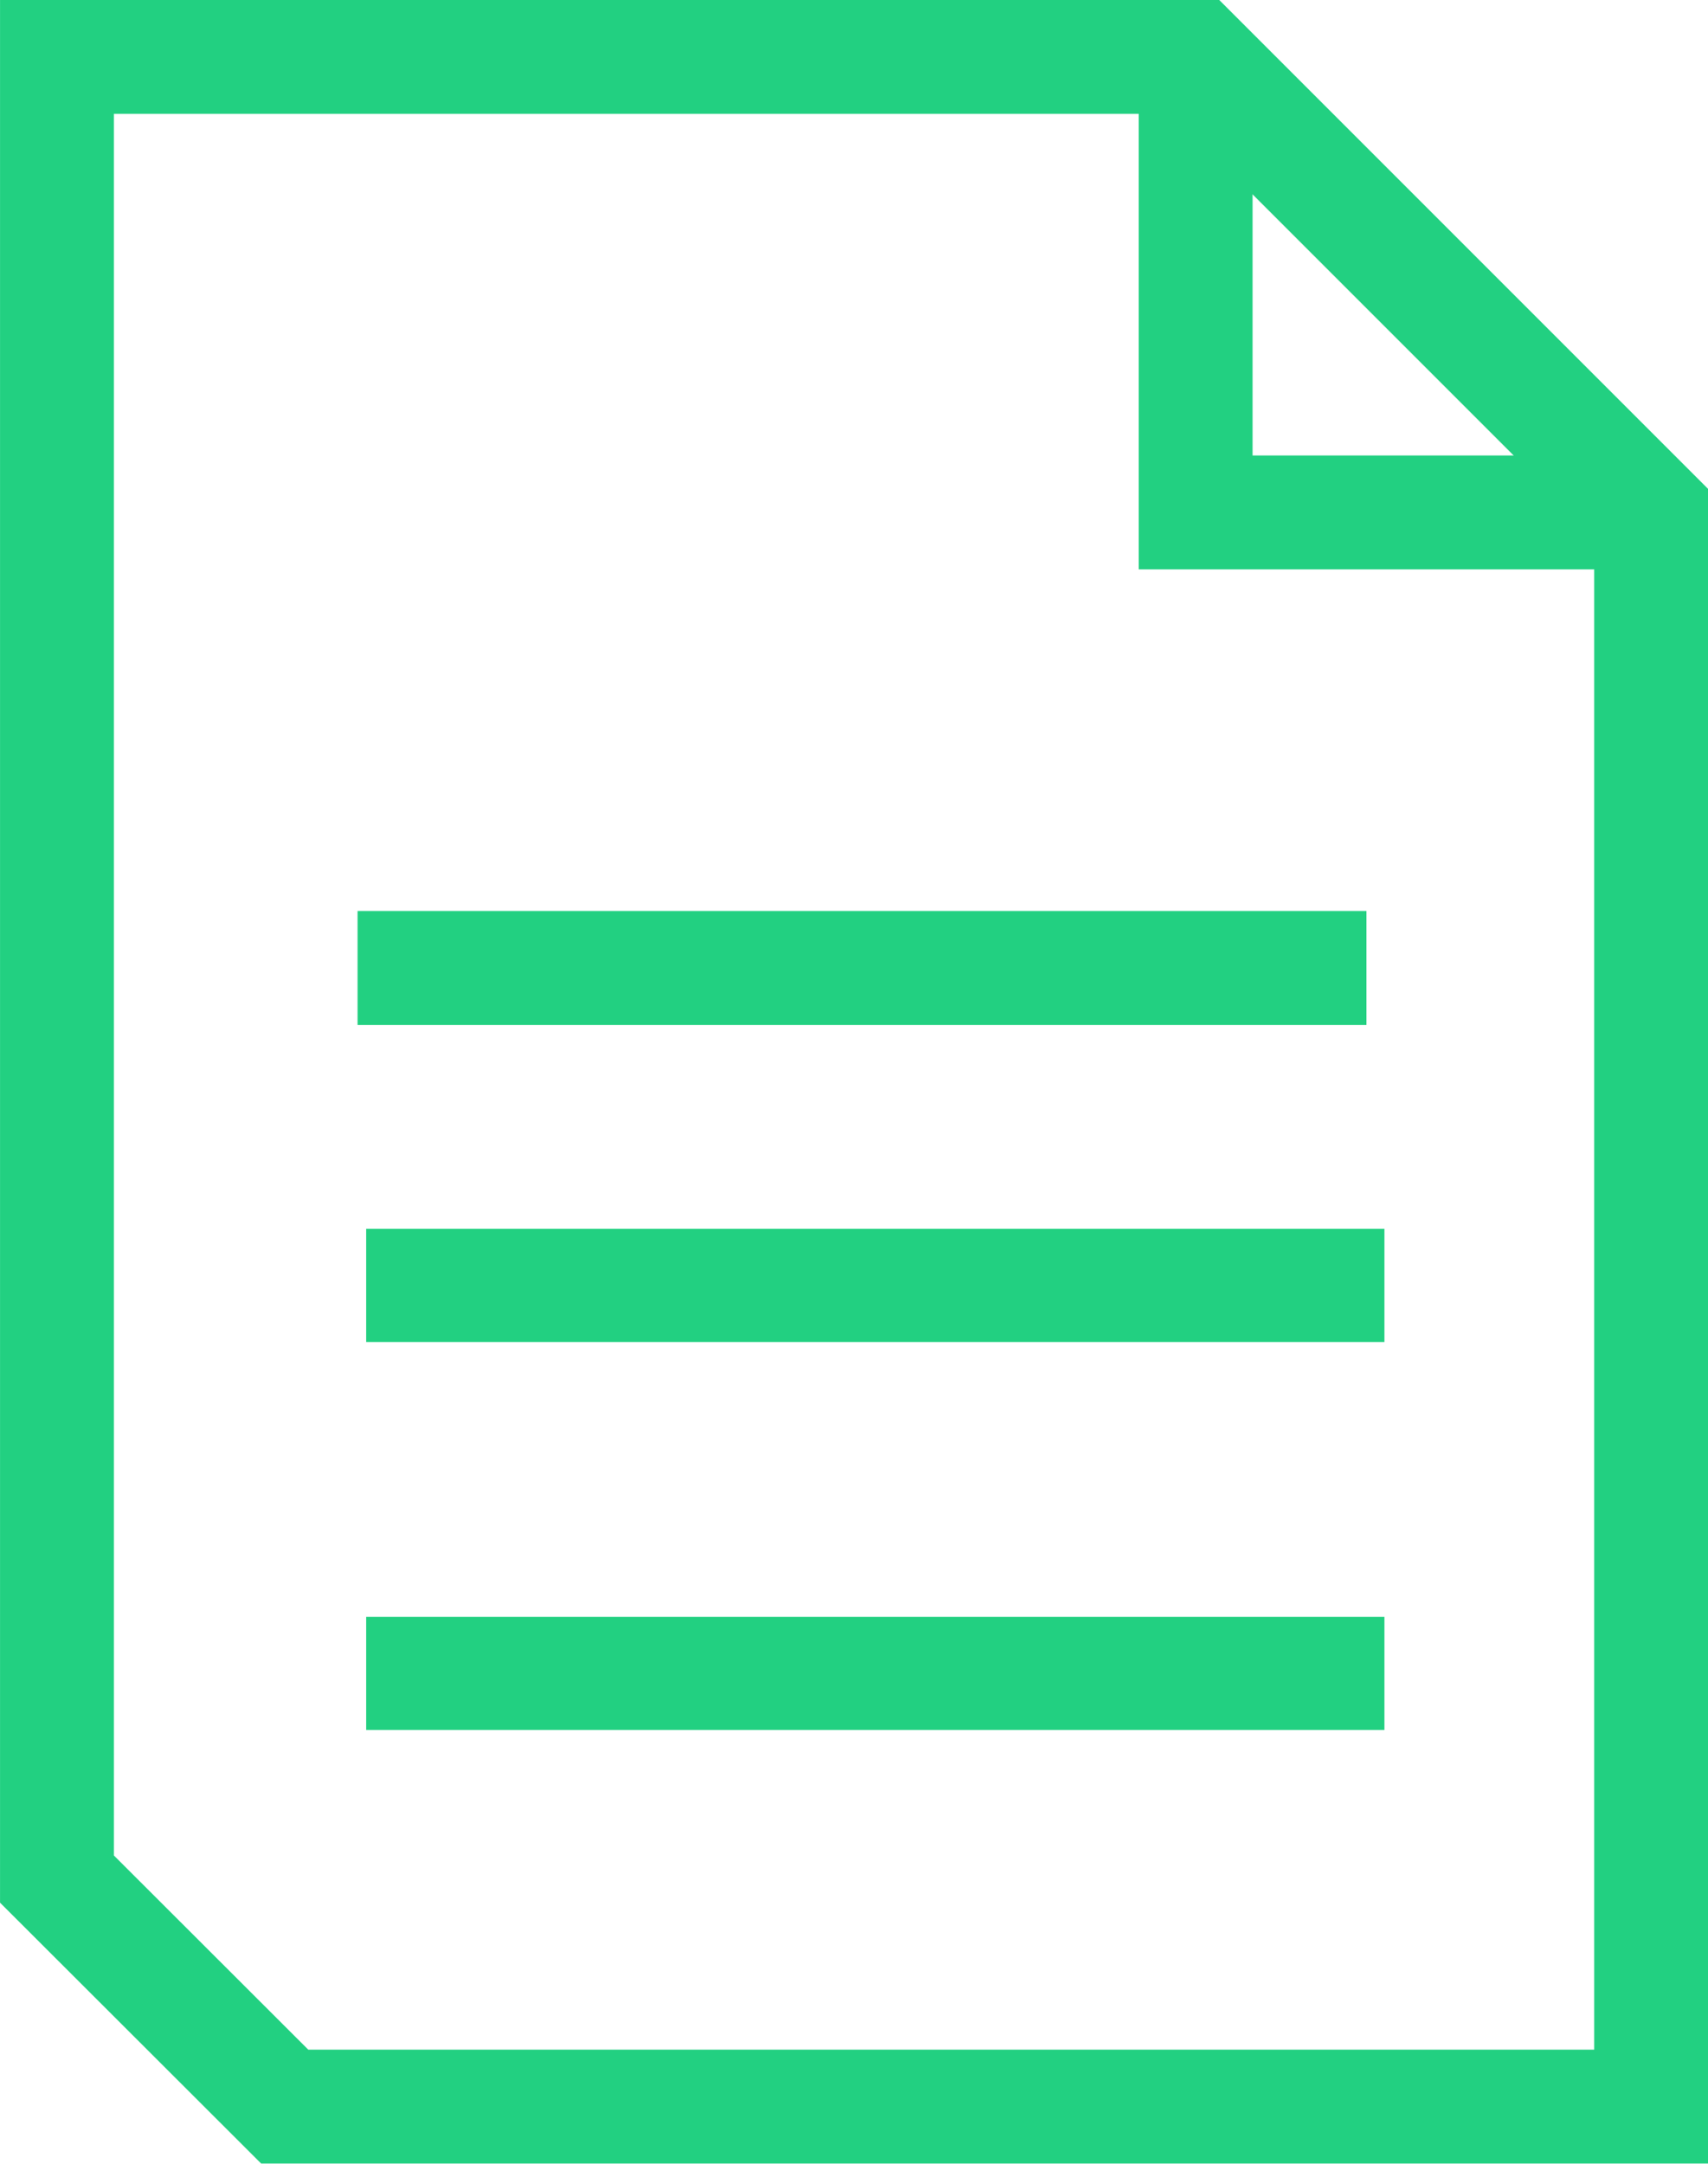
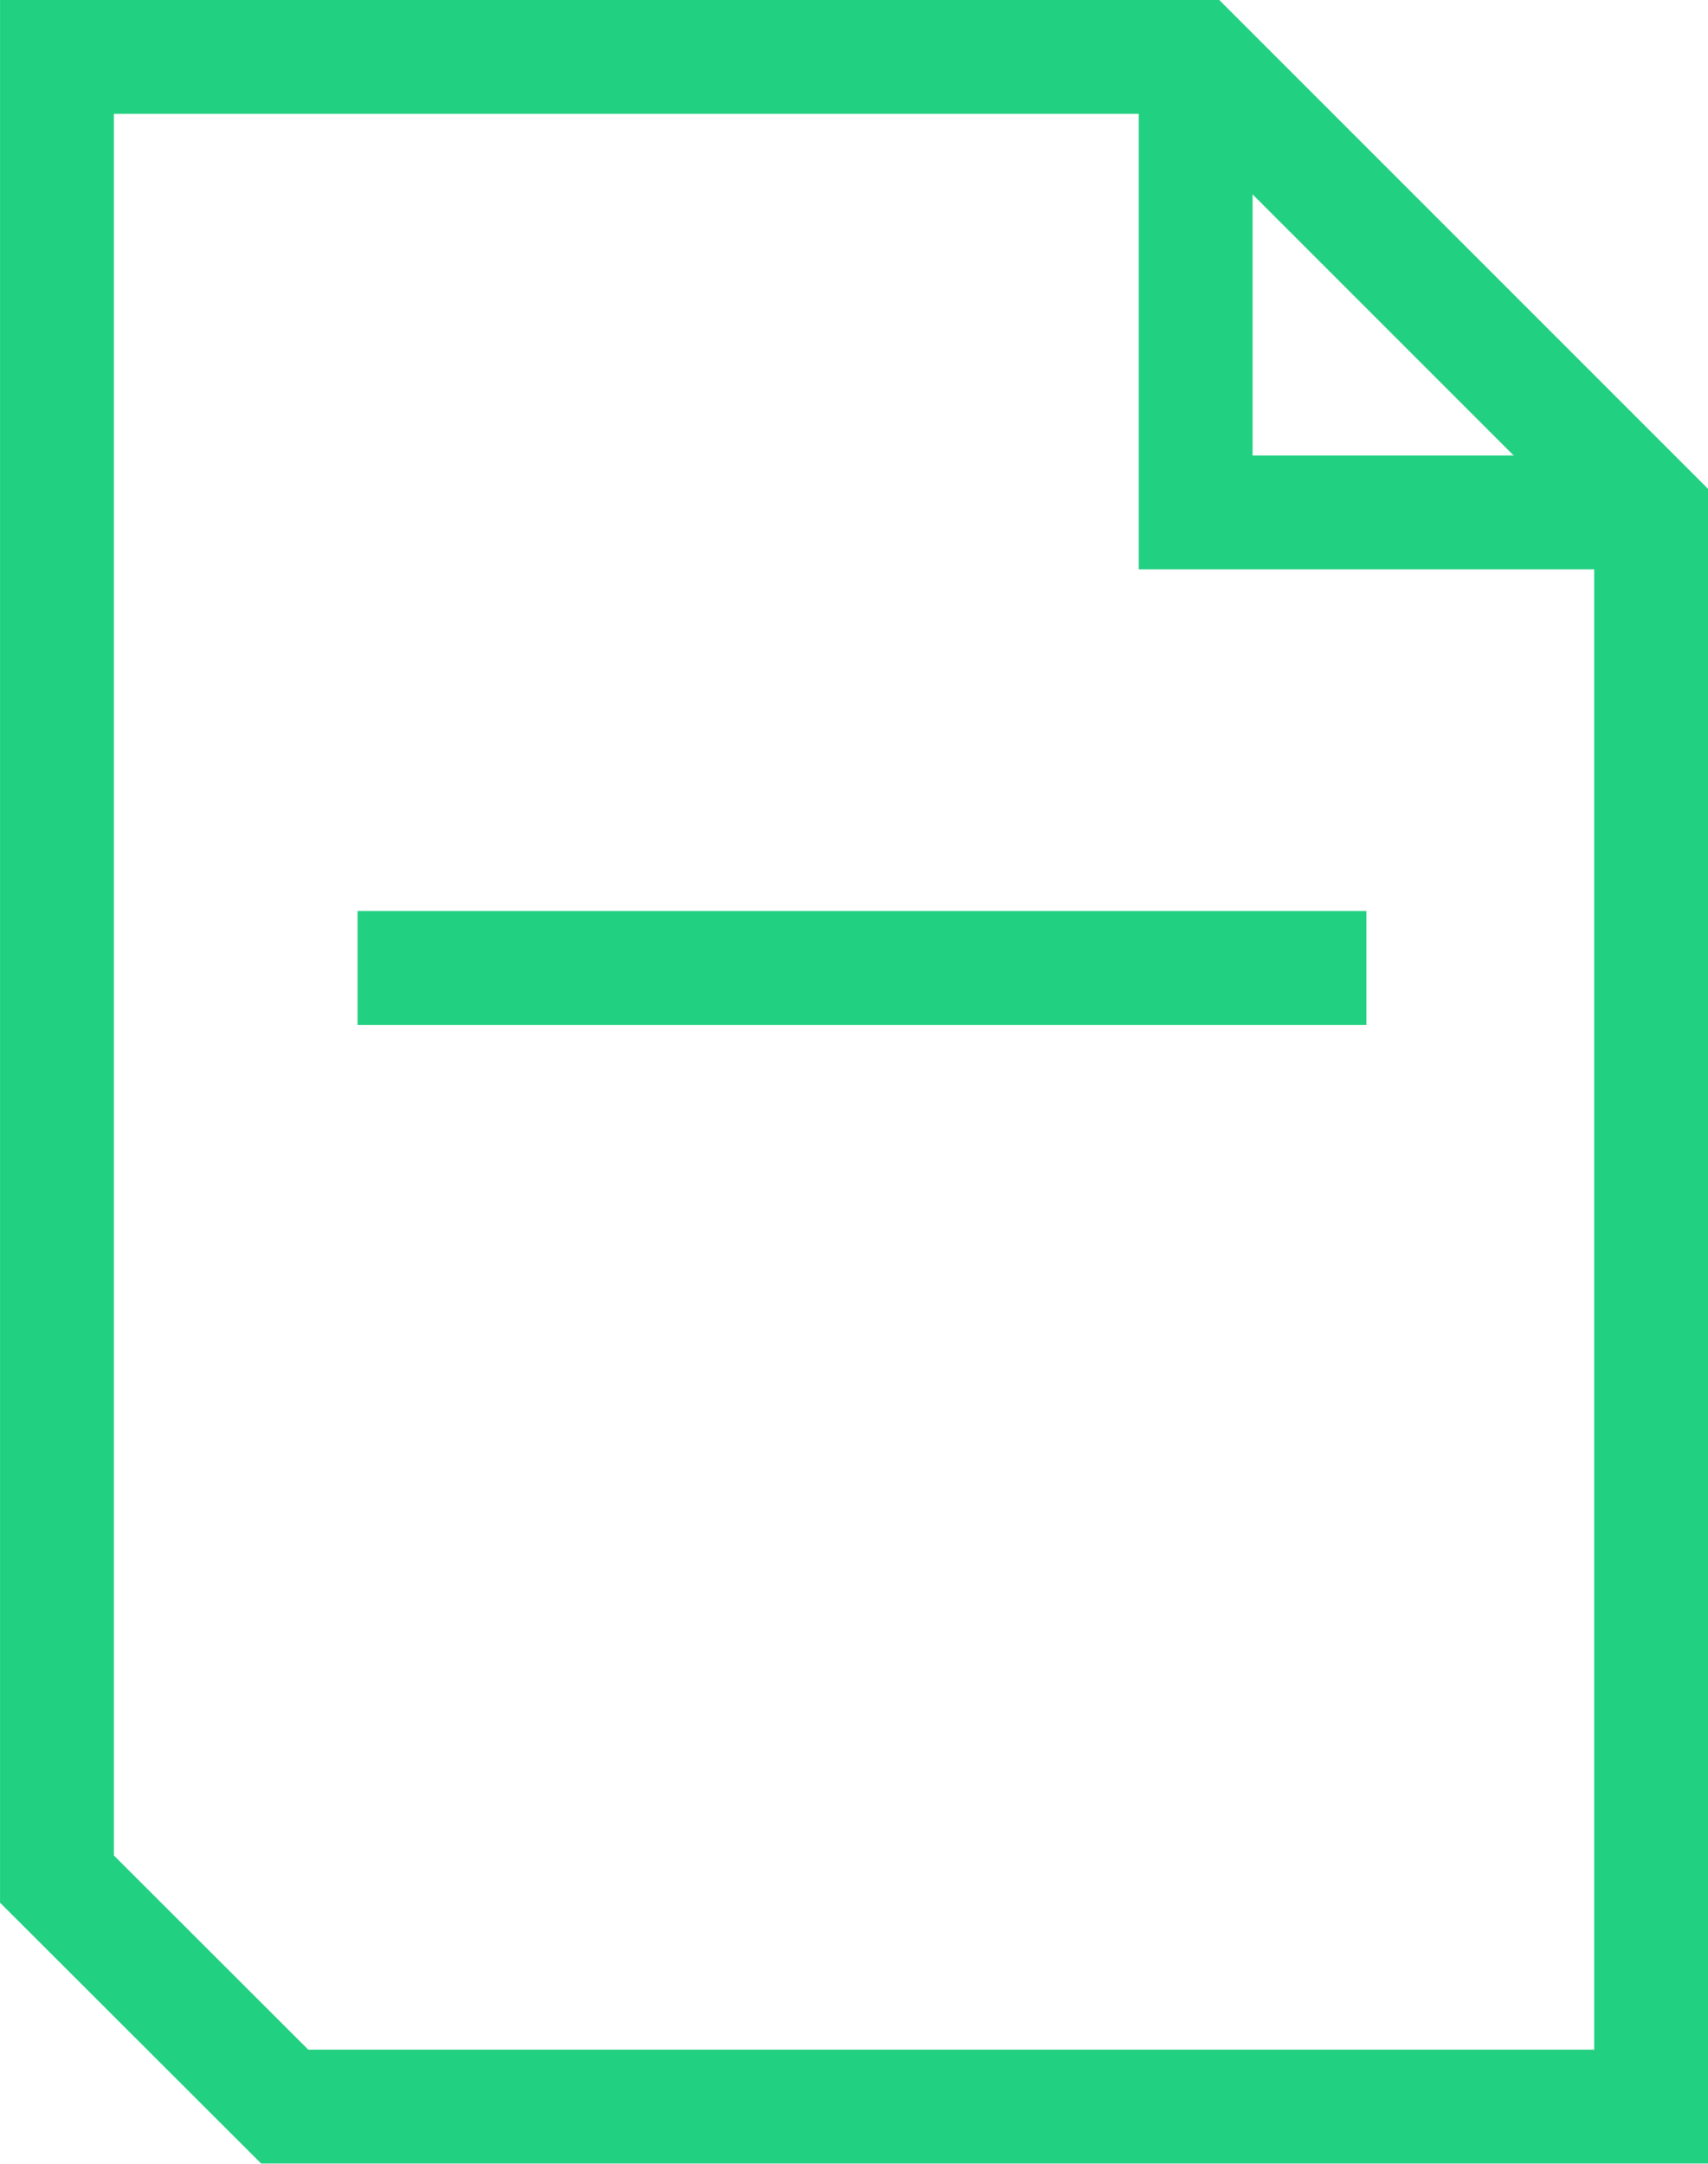
<svg xmlns="http://www.w3.org/2000/svg" width="26.419" height="33.464" viewBox="0 0 26.419 33.464">
  <g transform="translate(13.21 16.732)">
    <g transform="translate(-12.329 -15.852)">
      <line x1="13.844" transform="translate(5.53 14.09)" fill="none" stroke="#22d081" stroke-linecap="square" stroke-miterlimit="10" stroke-width="1.761" />
-       <line x1="14" transform="translate(5.658 19)" fill="none" stroke="#22d081" stroke-linecap="square" stroke-miterlimit="10" stroke-width="1.75" />
-       <line x1="14" transform="translate(5.658 25)" fill="none" stroke="#22d081" stroke-linecap="square" stroke-miterlimit="10" stroke-width="1.75" />
      <path d="M25.158,32.2H4.023L.5,28.681V.5H18.113l7.045,7.045Z" transform="translate(-0.5 -0.5)" fill="none" stroke="#22d081" stroke-miterlimit="10" stroke-width="1.761" />
      <path d="M10.5.5V7.545h7.045" transform="translate(7.113 -0.5)" fill="none" stroke="#22d081" stroke-miterlimit="10" stroke-width="1.761" />
    </g>
  </g>
</svg>